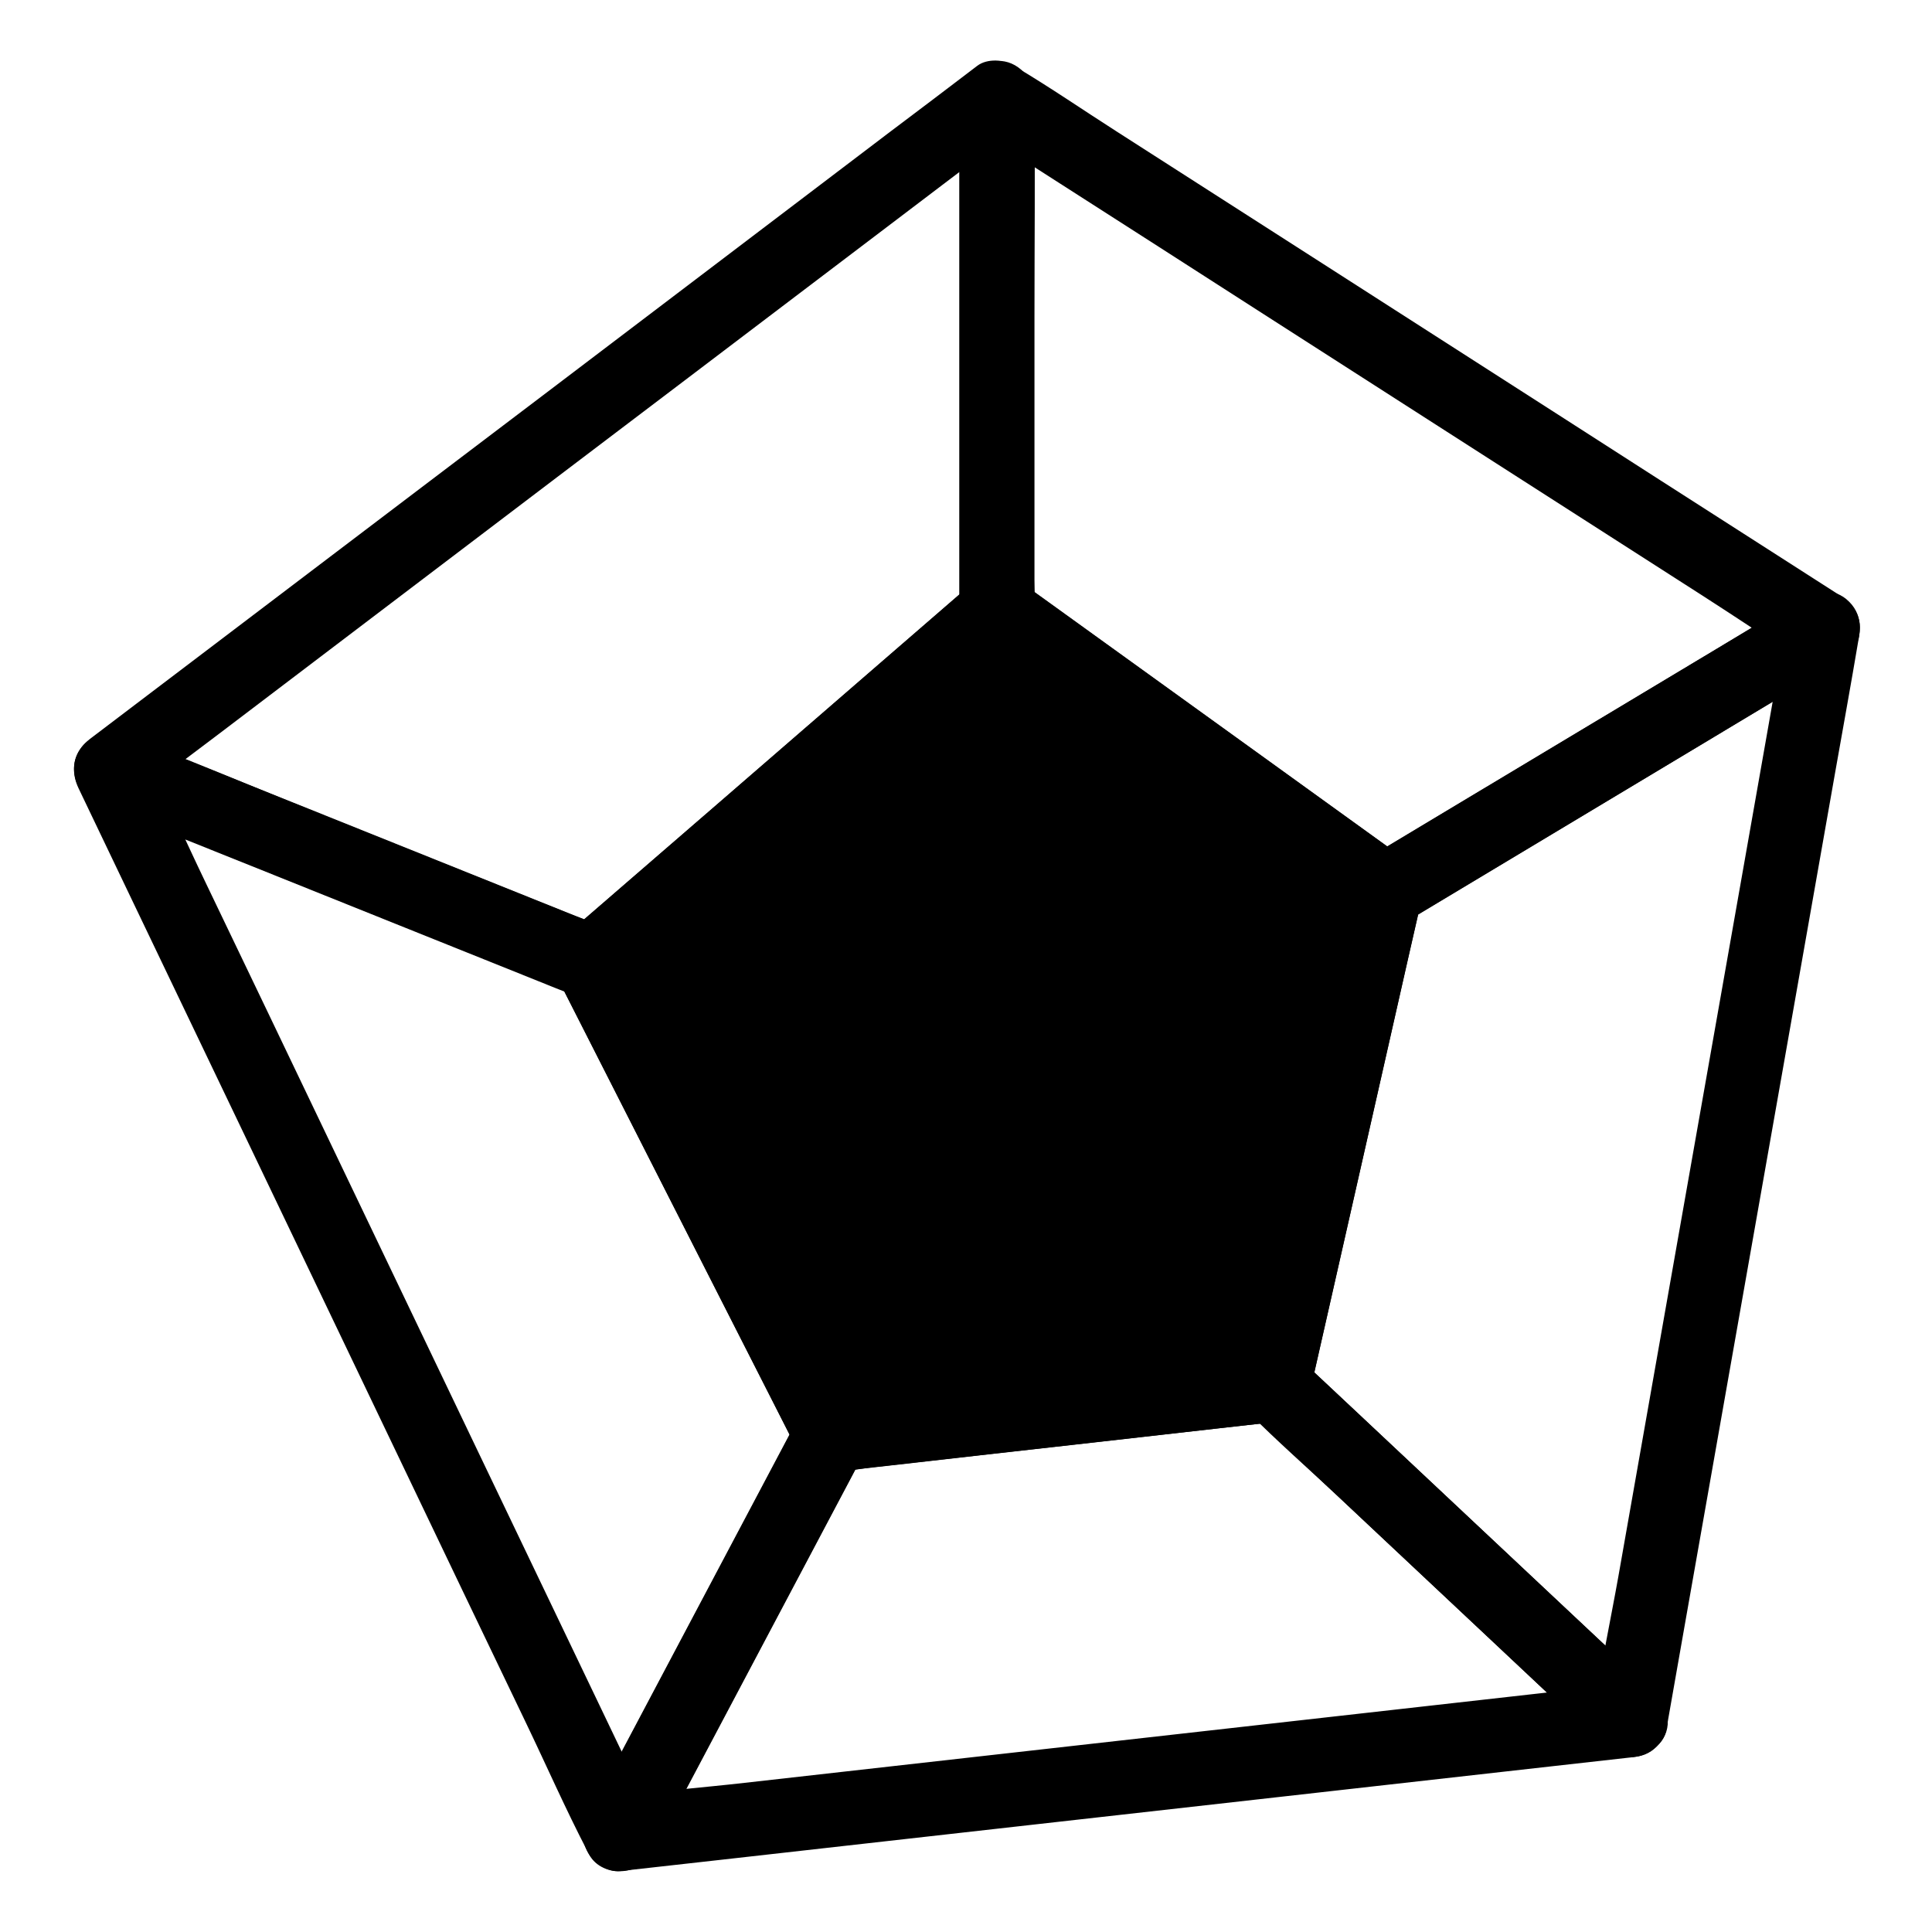
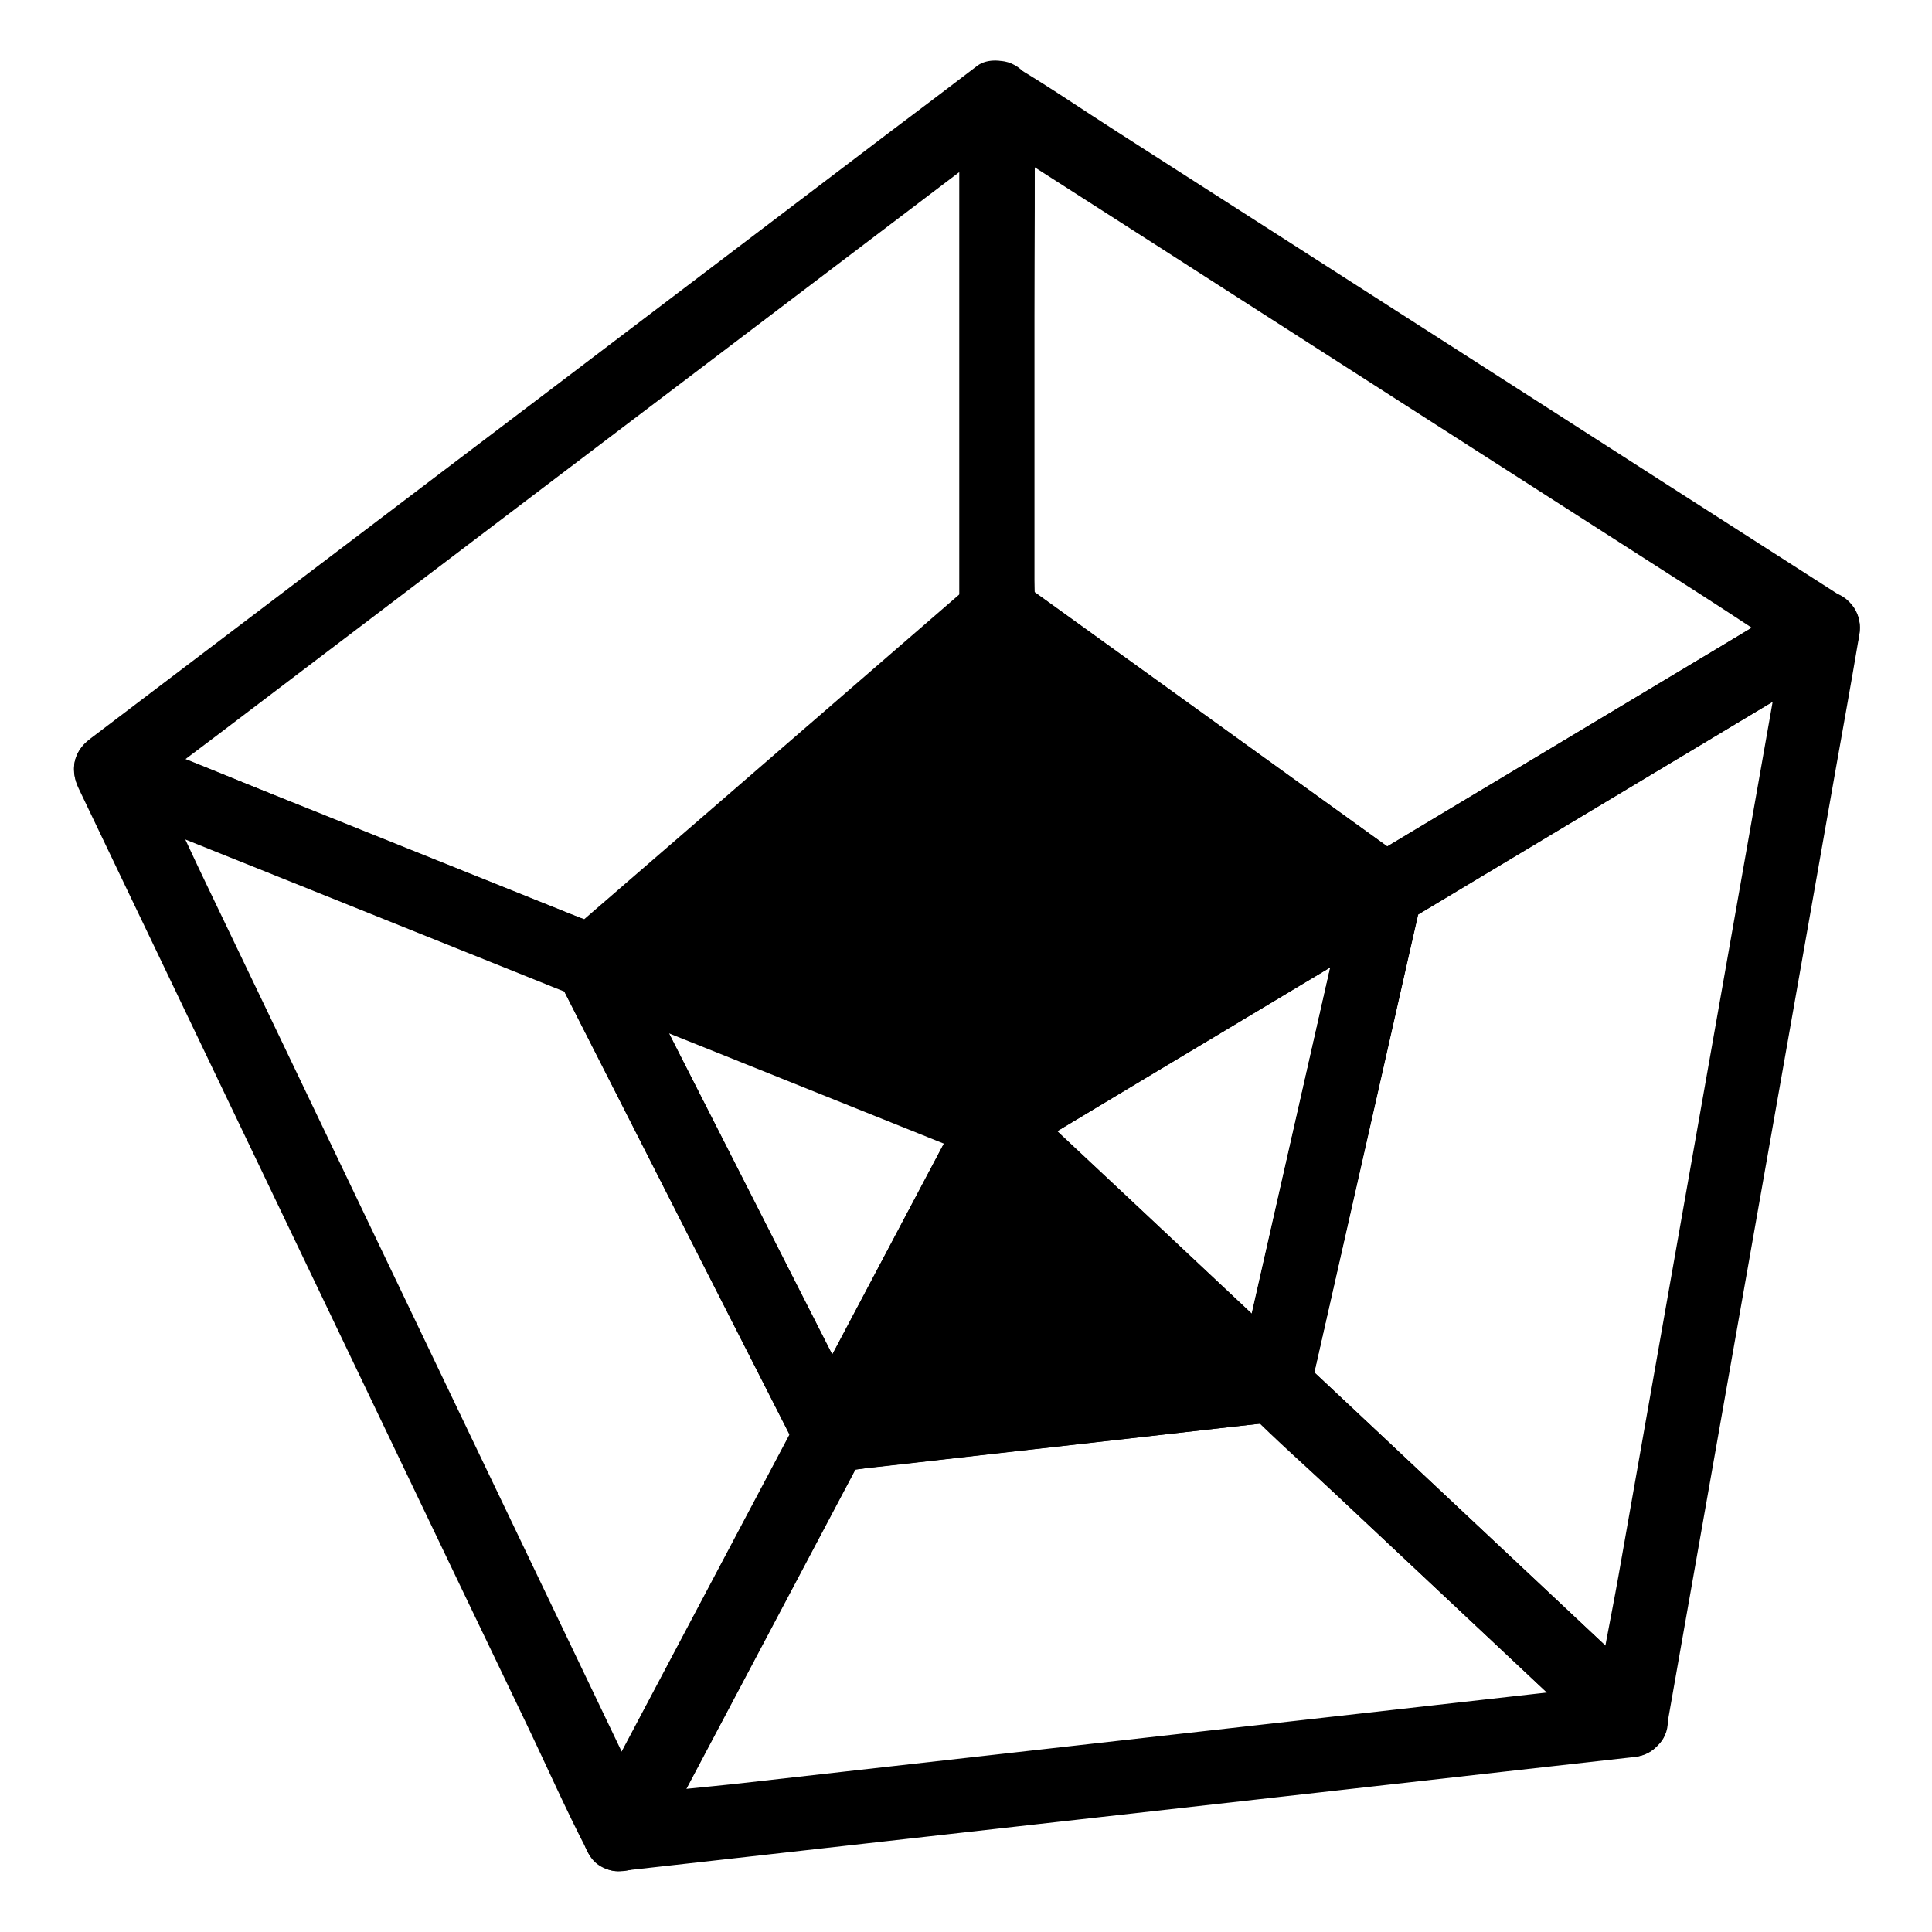
<svg xmlns="http://www.w3.org/2000/svg" fill="#000000" width="800px" height="800px" version="1.1" viewBox="144 144 512 512">
  <g>
    <path d="m622.14 302.04c-13.039 7.824-26.074 15.645-39.113 23.469-20.812 12.496-41.574 24.945-62.387 37.441-4.82 2.902-9.594 5.758-14.414 8.66h9.938c-11.957-8.609-23.961-17.27-35.918-25.879-18.648-13.43-37.246-26.863-55.891-40.297-2.856-2.066-5.758-4.133-8.609-6.199-0.688-0.492-1.426-1.031-2.117-1.523-0.148-0.098-0.246-0.195-0.395-0.297 4.625 3.148 0.836 0.543-0.098-0.051-2.805-1.77-7.281-1.871-10.035 0.051 4.922 2.856 9.891 5.656 14.809 8.512v-45.902-73.16-16.727c-4.922 2.856-9.891 5.656-14.809 8.512 7.281 4.676 14.516 9.297 21.797 13.973 17.418 11.168 34.883 22.336 52.301 33.555 21.105 13.531 42.164 27.059 63.27 40.59 18.254 11.711 36.457 23.371 54.711 35.078 8.855 5.656 17.562 11.66 26.566 17.023 0.148 0.098 0.246 0.148 0.395 0.246 4.328 2.805 11.07 1.031 13.48-3.543 2.559-4.871 1.082-10.48-3.543-13.48-7.281-4.676-14.516-9.297-21.797-13.973-17.418-11.168-34.883-22.336-52.301-33.555-21.105-13.531-42.164-27.059-63.27-40.59-18.254-11.711-36.457-23.371-54.711-35.078-8.855-5.656-17.562-11.66-26.566-17.023-0.148-0.098-0.246-0.148-0.395-0.246-6.348-4.082-14.809 1.277-14.809 8.512v45.902 73.16 16.727c0 6.938 8.562 12.941 14.809 8.512 0.051 0 0.051-0.051 0.098-0.051-1.672 0.441-3.297 0.887-4.969 1.328-1.672-0.441-3.297-0.887-4.969-1.328-0.641-0.492-1.277-0.984-1.918-1.477 0.641 0.543 1.328 1.031 1.969 1.523 0.051 0 0.051 0.051 0.098 0.051 0.148 0.098 0.297 0.246 0.492 0.344 0.641 0.441 1.277 0.934 1.918 1.379 2.461 1.77 4.922 3.543 7.332 5.312 8.168 5.902 16.383 11.809 24.551 17.711 18.547 13.383 37.098 26.766 55.645 40.148 4.281 3.102 8.562 6.199 12.84 9.25 2.754 1.969 7.133 1.672 9.938 0 13.039-7.824 26.074-15.645 39.113-23.469 20.812-12.496 41.574-24.945 62.387-37.441 4.82-2.902 9.594-5.758 14.414-8.66 4.43-2.656 6.445-8.953 3.543-13.48-2.75-4.473-8.656-6.391-13.379-3.539z" />
    <path d="m576.14 590.06c-8.953 0.984-17.859 2.016-26.812 3-21.254 2.41-42.559 4.773-63.812 7.184-25.781 2.902-51.609 5.805-77.391 8.707-22.289 2.508-44.574 5.019-66.863 7.527-10.773 1.23-21.695 2.016-32.422 3.641-0.148 0-0.297 0.051-0.492 0.051 2.856 4.922 5.656 9.891 8.512 14.809 6.297-11.906 12.645-23.863 18.941-35.77 10.035-18.992 20.121-37.984 30.16-56.973 2.312-4.328 4.574-8.66 6.887-13.039-2.856 1.625-5.656 3.246-8.512 4.871 3.738 0 7.676-0.887 11.414-1.277 9.297-1.031 18.648-2.117 27.945-3.148 21.105-2.363 42.215-4.773 63.32-7.133 4.82-0.543 9.645-1.082 14.465-1.625-2.312-0.984-4.625-1.918-6.938-2.902 10.727 10.035 21.453 20.121 32.129 30.16 16.926 15.891 33.852 31.785 50.773 47.676 3.887 3.641 7.773 7.332 11.711 10.973 3.738 3.543 10.234 3.984 13.922 0 3.492-3.836 3.984-10.137 0-13.922-9.988-9.348-19.977-18.746-29.961-28.094-16.629-15.598-33.258-31.242-49.891-46.84-4.574-4.281-9.152-8.562-13.727-12.84-2.312-2.164-4.871-3.984-8.266-3.887-1.672 0.051-3.394 0.395-5.019 0.59-20.121 2.262-40.246 4.527-60.367 6.789-16.926 1.918-33.852 3.789-50.727 5.707-0.246 0.051-0.492 0.098-0.789 0.098-3.344 0-6.887 1.871-8.512 4.871-6.297 11.906-12.645 23.863-18.941 35.77-10.035 18.992-20.121 37.984-30.16 56.973-2.312 4.328-4.574 8.66-6.887 13.039-1.672 3.148-1.82 6.789 0 9.938 1.625 2.754 5.164 5.266 8.512 4.871 8.953-0.984 17.859-2.016 26.812-3 21.254-2.41 42.559-4.773 63.812-7.184 25.781-2.902 51.609-5.805 77.391-8.707 22.289-2.508 44.574-5.019 66.863-7.527 10.824-1.23 21.598-2.41 32.422-3.641 0.148 0 0.297-0.051 0.492-0.051 5.117-0.59 10.086-4.133 9.84-9.84-0.195-4.824-4.328-10.434-9.836-9.844z" />
    <path d="m617.66 307.89c-1.672 9.594-3.394 19.188-5.066 28.781-4.082 23.074-8.117 46.102-12.203 69.176-4.922 27.898-9.84 55.793-14.762 83.641-4.231 24.109-8.512 48.168-12.742 72.273-2.066 11.609-4.625 23.273-6.148 34.98 0 0.148-0.051 0.344-0.098 0.492 3.148-2.41 6.348-4.82 9.496-7.231 2.312 0.984 4.625 1.918 6.938 2.902-10.727-10.035-21.453-20.121-32.129-30.16-16.926-15.891-33.852-31.785-50.773-47.676-3.887-3.641-7.773-7.332-11.711-10.973 0.836 3.199 1.672 6.394 2.508 9.594 3.344-14.762 6.691-29.52 10.035-44.281 5.312-23.52 10.676-47.035 15.988-70.602 1.23-5.41 2.461-10.773 3.691-16.188-1.523 1.969-3 3.938-4.527 5.902 13.039-7.824 26.074-15.645 39.113-23.469 20.812-12.496 41.574-24.945 62.387-37.441 4.82-2.902 9.594-5.758 14.414-8.66-3.984-0.492-7.969-1.031-11.906-1.523 3.641 3.641 10.332 3.938 13.922 0 3.59-3.938 3.887-10.035 0-13.922-3.051-3.051-8.168-3.789-11.906-1.523-7.871 4.723-15.793 9.445-23.664 14.219-16.09 9.645-32.176 19.285-48.266 28.93-12.891 7.723-25.828 15.5-38.719 23.223-3.938 2.363-8.266 4.281-9.789 9.055-0.887 2.805-1.328 5.805-1.969 8.66-3.543 15.695-7.133 31.34-10.676 47.035-4.082 17.91-8.117 35.816-12.203 53.777-1.277 5.707-2.609 11.367-3.887 17.074-1.133 5.019-2.609 9.891 1.723 14.219 7.676 7.723 15.941 14.957 23.863 22.387 13.875 13.039 27.75 26.027 41.625 39.066 9.25 8.707 18.547 17.418 27.797 26.125 2.262 2.117 4.723 3.938 8.07 3.938 3.984 0 8.758-3.051 9.496-7.231 1.672-9.594 3.394-19.188 5.066-28.781 4.082-23.074 8.117-46.102 12.203-69.176 4.922-27.898 9.84-55.793 14.762-83.641 4.231-24.109 8.512-48.168 12.742-72.273 2.066-11.66 4.184-23.32 6.148-34.98 0.051-0.148 0.051-0.344 0.098-0.492 0.887-5.066-1.379-10.824-6.887-12.102-4.773-1.094-11.121 1.465-12.055 6.875z" />
    <path d="m398.32 170.09v45.902 73.16 16.727c0.984-2.312 1.918-4.625 2.902-6.938-12.102 10.48-24.254 21.008-36.359 31.488-19.285 16.727-38.621 33.457-57.91 50.137-4.379 3.789-8.809 7.625-13.188 11.414 3.199-0.836 6.394-1.672 9.594-2.508-14.414-5.805-28.832-11.562-43.246-17.367-22.781-9.152-45.559-18.301-68.387-27.406-5.266-2.117-10.48-4.184-15.742-6.297 0.789 6.004 1.574 12.004 2.363 18.008 7.824-5.953 15.645-11.906 23.52-17.809 18.648-14.168 37.344-28.34 55.988-42.508 22.535-17.121 45.117-34.242 67.648-51.316 19.484-14.809 39.016-29.57 58.5-44.379 6.445-4.922 12.941-9.789 19.387-14.711 3.051-2.312 6.199-4.477 9.152-6.938 0.148-0.098 0.246-0.195 0.395-0.297h-9.938c0.051 0.051 0.148 0.098 0.195 0.148 4.328 2.805 11.07 0.984 13.48-3.543 2.609-4.922 1.082-10.43-3.543-13.48-0.051-0.051-0.148-0.098-0.195-0.148-2.707-1.672-7.281-2.016-9.938 0-7.824 5.953-15.645 11.906-23.52 17.809-18.648 14.168-37.344 28.34-55.988 42.508-22.535 17.121-45.117 34.242-67.648 51.316-19.484 14.809-39.016 29.57-58.5 44.379-9.496 7.231-19.039 14.414-28.535 21.648-0.148 0.098-0.246 0.195-0.395 0.297-3.246 2.461-5.266 5.512-4.676 9.789 0.543 4.133 3.297 6.691 7.035 8.168 14.414 5.805 28.832 11.562 43.246 17.367 22.781 9.152 45.559 18.301 68.387 27.406 5.266 2.117 10.48 4.184 15.742 6.297 3.344 1.328 7.086-0.395 9.594-2.508 11.758-10.184 23.52-20.418 35.324-30.602 19.141-16.582 38.277-33.16 57.418-49.742 4.723-4.082 9.594-8.117 14.219-12.301 4.379-3.938 3.445-10.281 3.445-15.598v-69.766c0-18.941 0.195-37.934 0-56.926v-0.984c0-5.164-4.527-10.086-9.84-9.84-5.508 0.348-9.988 4.43-9.988 9.941z" />
    <path d="m355.87 519.36c-6.297 11.906-12.645 23.863-18.941 35.77-10.035 18.992-20.121 37.984-30.16 56.973-2.312 4.328-4.574 8.66-6.887 13.039h16.973c-4.527-9.445-9.004-18.844-13.531-28.289-10.773-22.484-21.5-44.918-32.273-67.402-12.988-27.16-25.977-54.27-38.965-81.426-11.219-23.469-22.434-46.887-33.703-70.355-5.461-11.367-10.578-23.027-16.383-34.195-0.098-0.148-0.148-0.344-0.246-0.492-3.691 4.82-7.43 9.645-11.121 14.465 14.414 5.805 28.832 11.562 43.297 17.367 22.781 9.152 45.609 18.301 68.387 27.453 5.266 2.117 10.48 4.231 15.742 6.297-1.969-1.523-3.938-3-5.902-4.527 7.231 14.219 14.414 28.387 21.648 42.605 11.414 22.434 22.781 44.871 34.195 67.258 2.609 5.117 5.215 10.281 7.824 15.398 2.312 4.574 9.199 6.297 13.48 3.543 4.676-3.051 6.051-8.562 3.543-13.48-7.086-13.922-14.121-27.848-21.207-41.77-11.414-22.434-22.828-44.918-34.242-67.355-2.656-5.266-5.117-10.727-8.02-15.793-2.609-4.527-9.938-6.445-14.66-8.363-21.844-8.758-43.691-17.516-65.535-26.273-17.418-6.988-34.785-14.414-52.348-21.008-0.297-0.098-0.59-0.246-0.887-0.344-3.59-1.426-8.168 0.738-10.332 3.543-2.559 3.297-2.508 7.281-0.789 10.922 4.527 9.445 9.004 18.844 13.531 28.289 10.773 22.484 21.5 44.918 32.273 67.402 12.988 27.16 25.977 54.27 38.965 81.426 11.219 23.469 22.434 46.887 33.703 70.355 5.461 11.367 10.578 23.027 16.383 34.195 0.098 0.148 0.148 0.344 0.246 0.492 3.148 6.641 13.727 6.199 16.973 0 6.297-11.906 12.645-23.863 18.941-35.77 10.035-18.992 20.121-37.984 30.16-56.973 2.312-4.328 4.574-8.66 6.887-13.039 2.41-4.527 1.277-10.922-3.543-13.48-4.574-2.41-10.871-1.328-13.477 3.543z" />
    <path d="m408.36 305.88v136.04l-0.246 0.047-0.098 0.051-107.21-43.051z" />
-     <path d="m398.32 305.88v46.004 73.258 16.777c1.625-2.856 3.246-5.656 4.871-8.512-0.051 0.051-0.098 0.051-0.148 0.098 2.508-0.344 5.066-0.641 7.578-0.984-12.102-4.871-24.254-9.742-36.359-14.562-19.238-7.723-38.473-15.398-57.664-23.125-4.43-1.77-8.809-3.543-13.234-5.312 1.426 5.461 2.902 10.973 4.328 16.434 12.102-10.48 24.254-21.008 36.359-31.488 19.285-16.727 38.621-33.457 57.91-50.137 4.379-3.789 8.809-7.625 13.188-11.414 3.887-3.394 3.738-10.48 0-13.922-4.184-3.836-9.742-3.59-13.922 0-12.102 10.48-24.254 21.008-36.359 31.488-19.285 16.727-38.621 33.457-57.91 50.137-4.379 3.789-8.809 7.625-13.188 11.414-2.609 2.262-3.394 6.394-2.508 9.594 0.984 3.59 3.59 5.559 6.887 6.887 12.398 4.969 24.848 9.938 37.246 14.957 19.285 7.723 38.574 15.5 57.859 23.223 3.102 1.23 6.199 2.461 9.297 3.738 3.641 1.477 6.496 2.461 10.629 0.051 3-1.723 4.871-5.066 4.871-8.512v-46.004-73.258-16.777c0-5.164-4.527-10.086-9.84-9.84-5.41 0.195-9.891 4.277-9.891 9.789z" />
-     <path d="m407.92 442.11-43.539 82.363-63.668-125.31z" />
    <path d="m399.41 437.09c-4.922 9.297-9.84 18.598-14.762 27.898-7.773 14.711-15.598 29.473-23.371 44.184-1.82 3.394-3.59 6.789-5.41 10.184 2.856-1.625 5.656-3.246 8.512-4.871 2.856 1.625 5.656 3.246 8.512 4.871-7.231-14.219-14.414-28.387-21.648-42.605-11.414-22.434-22.781-44.871-34.195-67.258-2.609-5.117-5.215-10.281-7.824-15.398-3.691 4.82-7.43 9.645-11.121 14.465 12.102 4.871 24.207 9.691 36.359 14.562 19.188 7.723 38.426 15.398 57.613 23.125 4.43 1.77 8.809 3.543 13.234 5.312 4.773 1.918 11.02-2.117 12.102-6.887 1.277-5.707-1.723-10.035-6.887-12.102-12.102-4.871-24.207-9.691-36.359-14.562-19.188-7.723-38.426-15.398-57.613-23.125-4.43-1.77-8.809-3.543-13.234-5.312-3.59-1.426-8.168 0.738-10.332 3.543-2.508 3.246-2.609 7.332-0.789 10.922 7.231 14.219 14.414 28.387 21.648 42.605 11.414 22.434 22.781 44.871 34.195 67.258 2.609 5.117 5.215 10.281 7.824 15.398 1.523 3.051 5.164 4.871 8.512 4.871 3.344 0 6.887-1.871 8.512-4.871 4.922-9.297 9.84-18.598 14.762-27.898 7.773-14.711 15.598-29.473 23.371-44.184 1.82-3.394 3.59-6.789 5.41-10.184 2.41-4.527 1.277-10.922-3.543-13.48-4.57-2.414-10.867-1.328-13.477 3.539z" />
    <path d="m481.52 511.09-117.14 13.184 43.539-82.211z" />
    <path d="m481.52 501.25c-13.188 1.477-26.422 2.953-39.605 4.477-21.008 2.363-42.066 4.723-63.074 7.133-4.82 0.543-9.645 1.082-14.465 1.625 2.856 4.922 5.656 9.891 8.512 14.809 4.922-9.297 9.84-18.598 14.762-27.898 7.773-14.711 15.598-29.473 23.371-44.184 1.82-3.394 3.59-6.789 5.41-10.184-5.164 0.641-10.281 1.328-15.449 1.969 8.266 7.773 16.531 15.5 24.797 23.273 13.188 12.398 26.422 24.797 39.605 37.145 3.051 2.856 6.102 5.758 9.199 8.609 3.738 3.543 10.234 3.984 13.922 0 3.492-3.836 3.984-10.137 0-13.922-8.266-7.773-16.531-15.5-24.797-23.273-13.188-12.398-26.422-24.797-39.605-37.145-3.051-2.856-6.102-5.758-9.199-8.609-4.43-4.184-12.398-3.789-15.449 1.969-4.922 9.297-9.84 18.598-14.762 27.898-7.773 14.711-15.598 29.473-23.371 44.184-1.82 3.394-3.59 6.789-5.41 10.184-1.672 3.148-1.82 6.789 0 9.938 1.625 2.754 5.164 5.266 8.512 4.871 13.188-1.477 26.422-2.953 39.605-4.477 21.008-2.363 42.066-4.723 63.074-7.133 4.82-0.543 9.645-1.082 14.465-1.625 5.117-0.59 10.086-4.133 9.84-9.84-0.293-4.777-4.426-10.387-9.887-9.793z" />
-     <path d="m511.34 380.07-29.766 131.02-73.605-69.027v-0.051h0.148l0.246 0.051v-0.148z" />
    <path d="m501.75 377.41c-3.344 14.762-6.691 29.52-10.035 44.281-5.312 23.52-10.676 47.035-15.988 70.602-1.23 5.41-2.461 10.773-3.691 16.188 5.461-1.426 10.973-2.902 16.434-4.328-8.266-7.773-16.531-15.5-24.797-23.273-13.188-12.398-26.422-24.797-39.605-37.145-3.051-2.856-6.102-5.758-9.199-8.609-0.641 5.164-1.328 10.281-1.969 15.449l0.051-0.051h-9.938c0.641 0.297 1.82 0.887 2.508 1.031 6.199 1.133 12.449-2.656 12.449-9.496v-0.148c-1.625 2.856-3.246 5.656-4.871 8.512 11.562-6.938 23.172-13.922 34.734-20.859 18.547-11.121 37.098-22.238 55.645-33.359 4.231-2.559 8.461-5.066 12.695-7.625 4.43-2.656 6.445-8.953 3.543-13.48-2.856-4.43-8.758-6.348-13.48-3.543-11.855 7.133-23.715 14.219-35.57 21.352-18.598 11.168-37.195 22.336-55.844 33.504-2.953 1.77-5.953 3.59-8.906 5.363-3.938 2.363-7.676 4.723-7.676 10.281 4.133-3.148 8.316-6.348 12.449-9.496 2.953 1.277 2.902 1.277-0.148-0.051-1.328-0.395-2.609-0.492-3.938-0.195-1.477 0.195-2.262 0.297-3.738 1.23-5.215 3.246-6.742 10.973-1.969 15.449 8.266 7.773 16.531 15.5 24.797 23.273 13.188 12.398 26.422 24.797 39.605 37.145 3.051 2.856 6.102 5.758 9.199 8.609 5.164 4.82 14.762 3.148 16.434-4.328 3.344-14.762 6.691-29.52 10.035-44.281 5.312-23.52 10.676-47.035 15.988-70.602 1.23-5.41 2.461-10.773 3.691-16.188 1.133-5.019-1.523-10.875-6.887-12.102-4.875-1.129-10.781 1.531-12.008 6.891z" />
    <path d="m511.34 380.07-102.98 61.844v-136.04l-0.098 0.148 0.047-0.098h0.051z" />
    <path d="m506.27 371.56c-11.562 6.938-23.172 13.922-34.734 20.859-18.547 11.121-37.098 22.238-55.645 33.359-4.231 2.559-8.461 5.066-12.695 7.625 4.922 2.856 9.891 5.656 14.809 8.512v-46.004-73.258-16.777c-1.625 2.856-3.246 5.656-4.871 8.512 0.051 0 0.051-0.051 0.098-0.051-1.672 0.441-3.297 0.887-4.969 1.328-1.672-0.441-3.297-0.887-4.969-1.328-0.641-0.492-1.277-0.984-1.918-1.477 0.641 0.543 1.328 1.031 1.969 1.523 0.051 0 0.051 0.051 0.098 0.051 0.148 0.098 0.297 0.246 0.492 0.344 0.641 0.441 1.277 0.934 1.918 1.379 2.461 1.77 4.922 3.543 7.332 5.312 8.168 5.902 16.383 11.809 24.551 17.711 18.547 13.383 37.098 26.766 55.645 40.148 4.281 3.102 8.562 6.199 12.84 9.25 4.184 3 11.121 0.887 13.48-3.543 2.707-5.117 0.934-10.234-3.543-13.48-12.594-9.102-25.238-18.203-37.836-27.305-18.793-13.578-37.637-27.109-56.434-40.688-2.312-1.672-4.676-3.344-6.988-5.066-0.492-0.344-0.984-0.688-1.477-1.031-0.789-0.543-1.277-0.492 1.82 1.379-2.41-1.477-3.887-3.051-7.035-2.902-3.641 0.148-6.641 1.871-8.609 4.969-1.574 2.461-1.328 5.41-1.328 8.168v9.398 69.816c0 17.562-0.195 35.18 0 52.742v0.887c0 7.379 8.363 12.348 14.809 8.512 11.562-6.938 23.172-13.922 34.734-20.859 18.547-11.121 37.098-22.238 55.645-33.359 4.231-2.559 8.461-5.066 12.695-7.625 4.43-2.656 6.445-8.953 3.543-13.48-2.797-4.488-8.703-6.406-13.426-3.551z" />
  </g>
</svg>